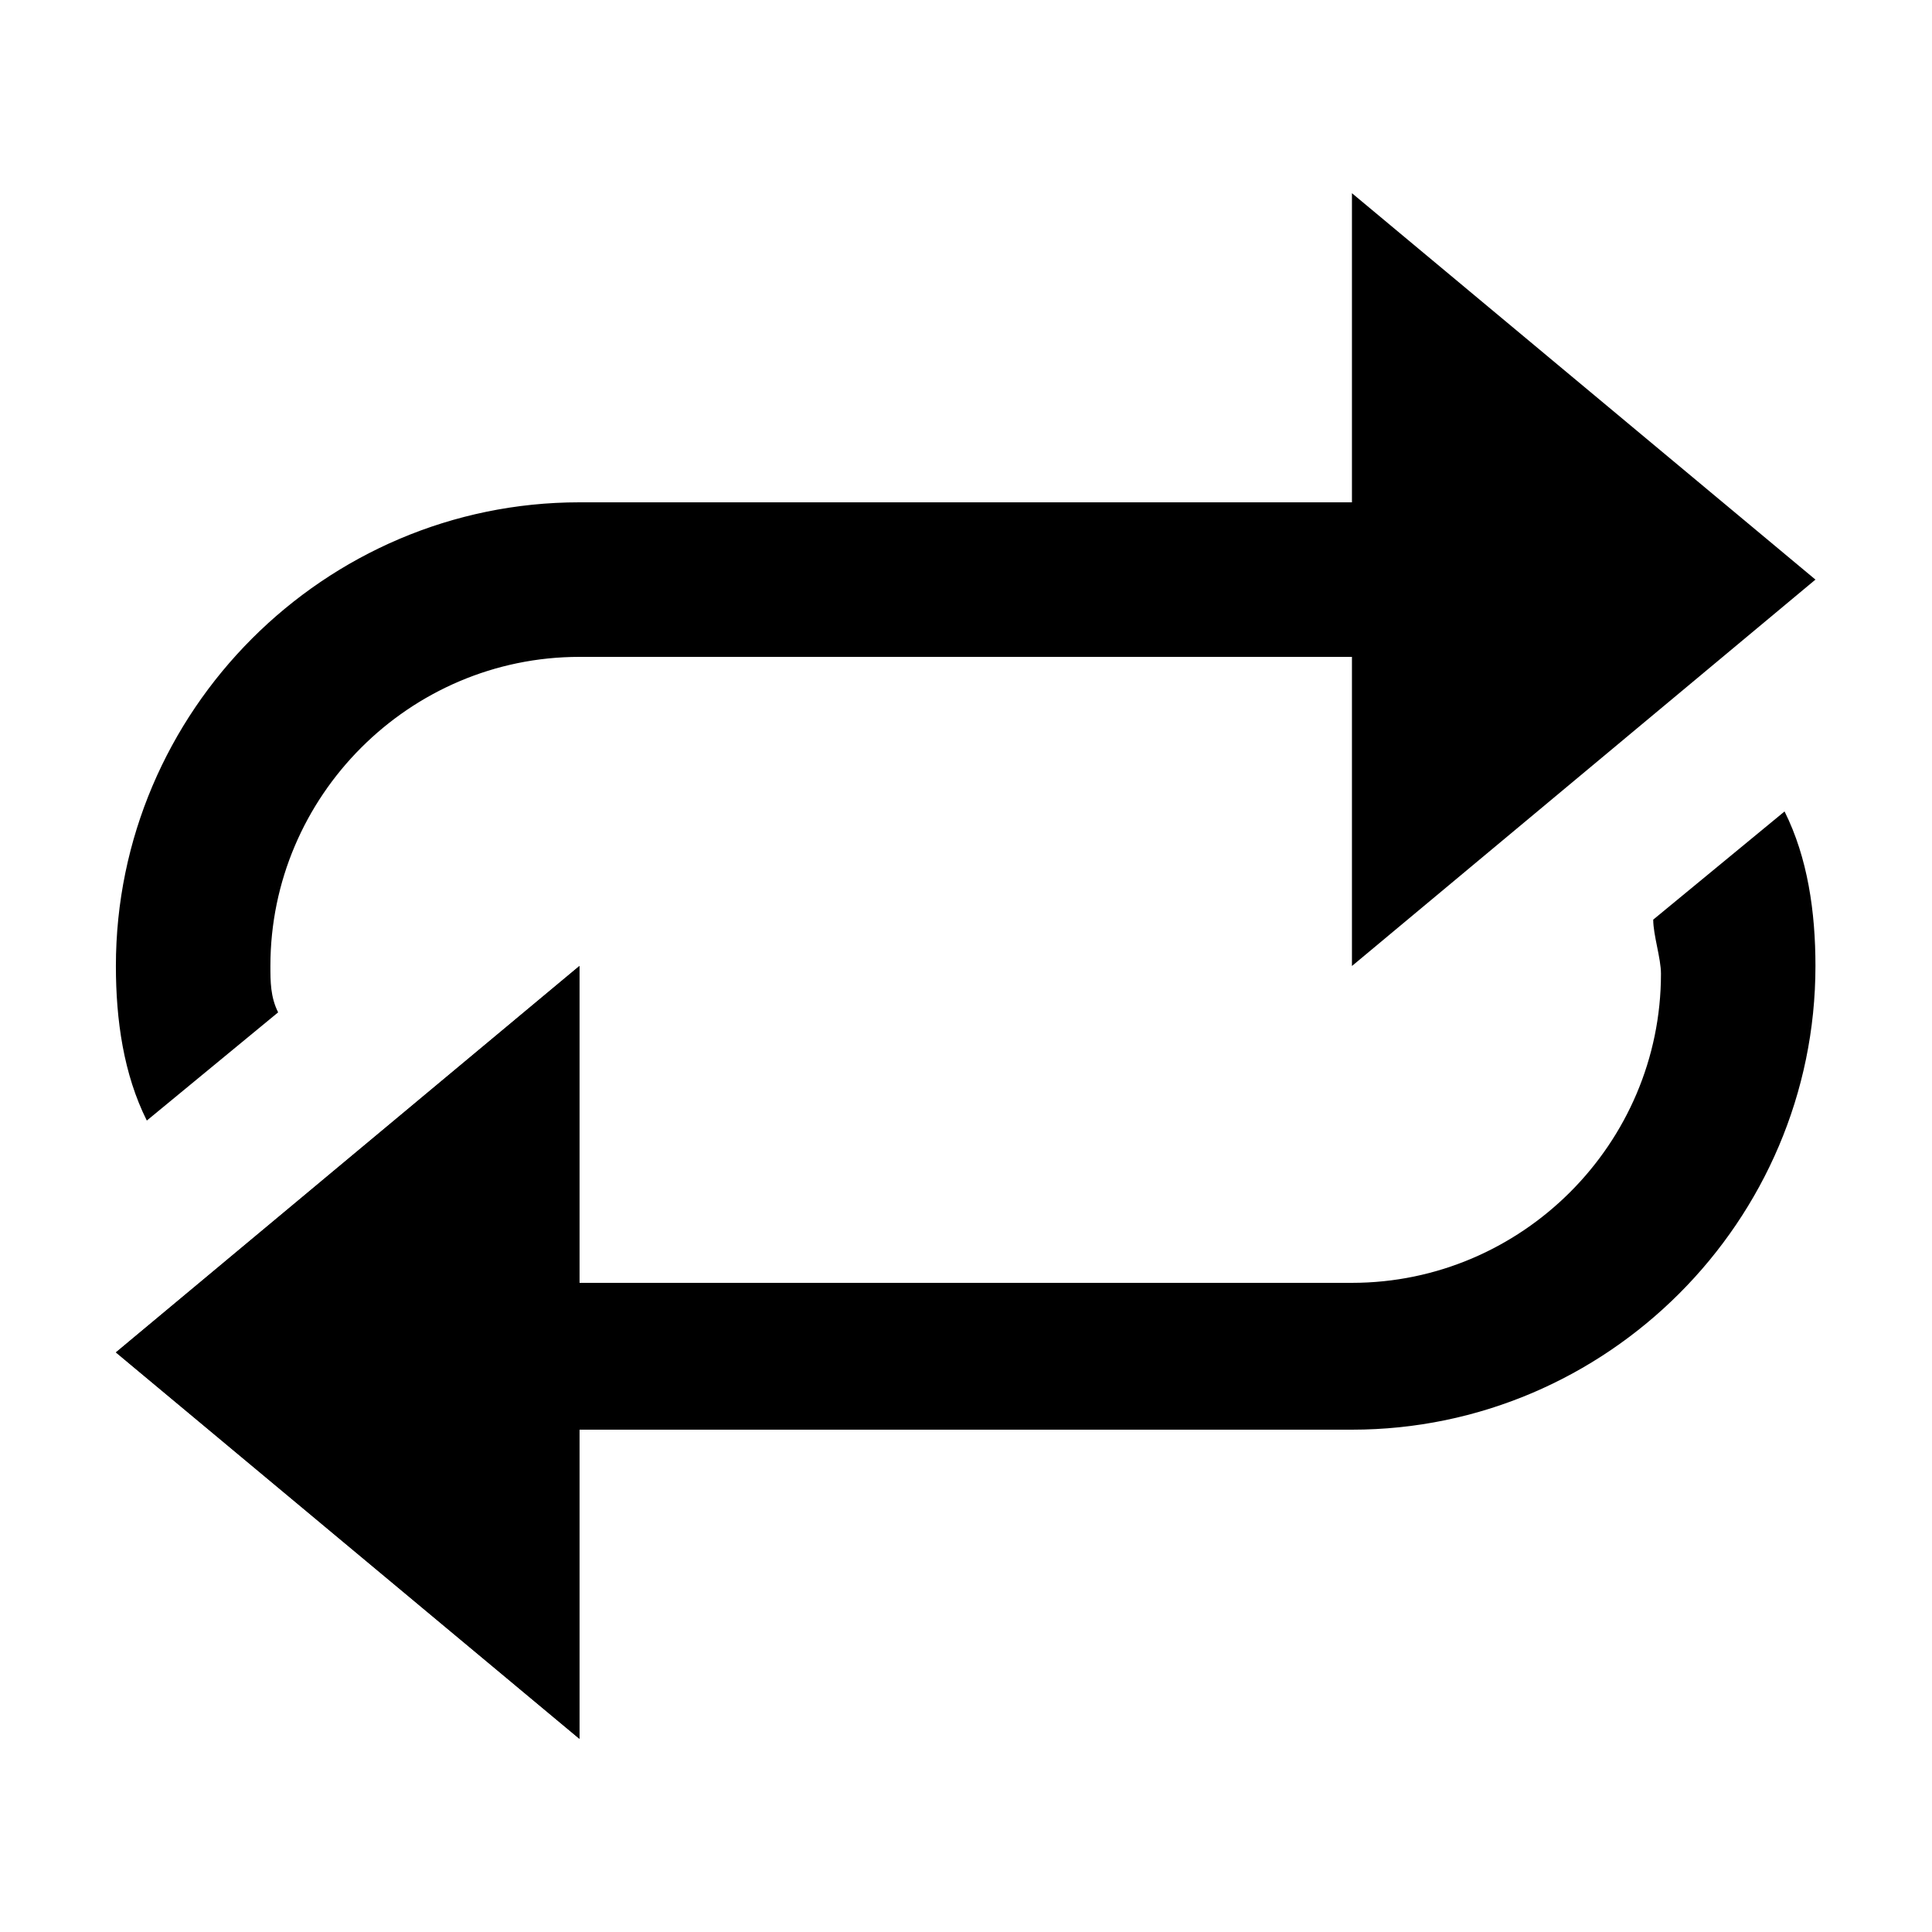
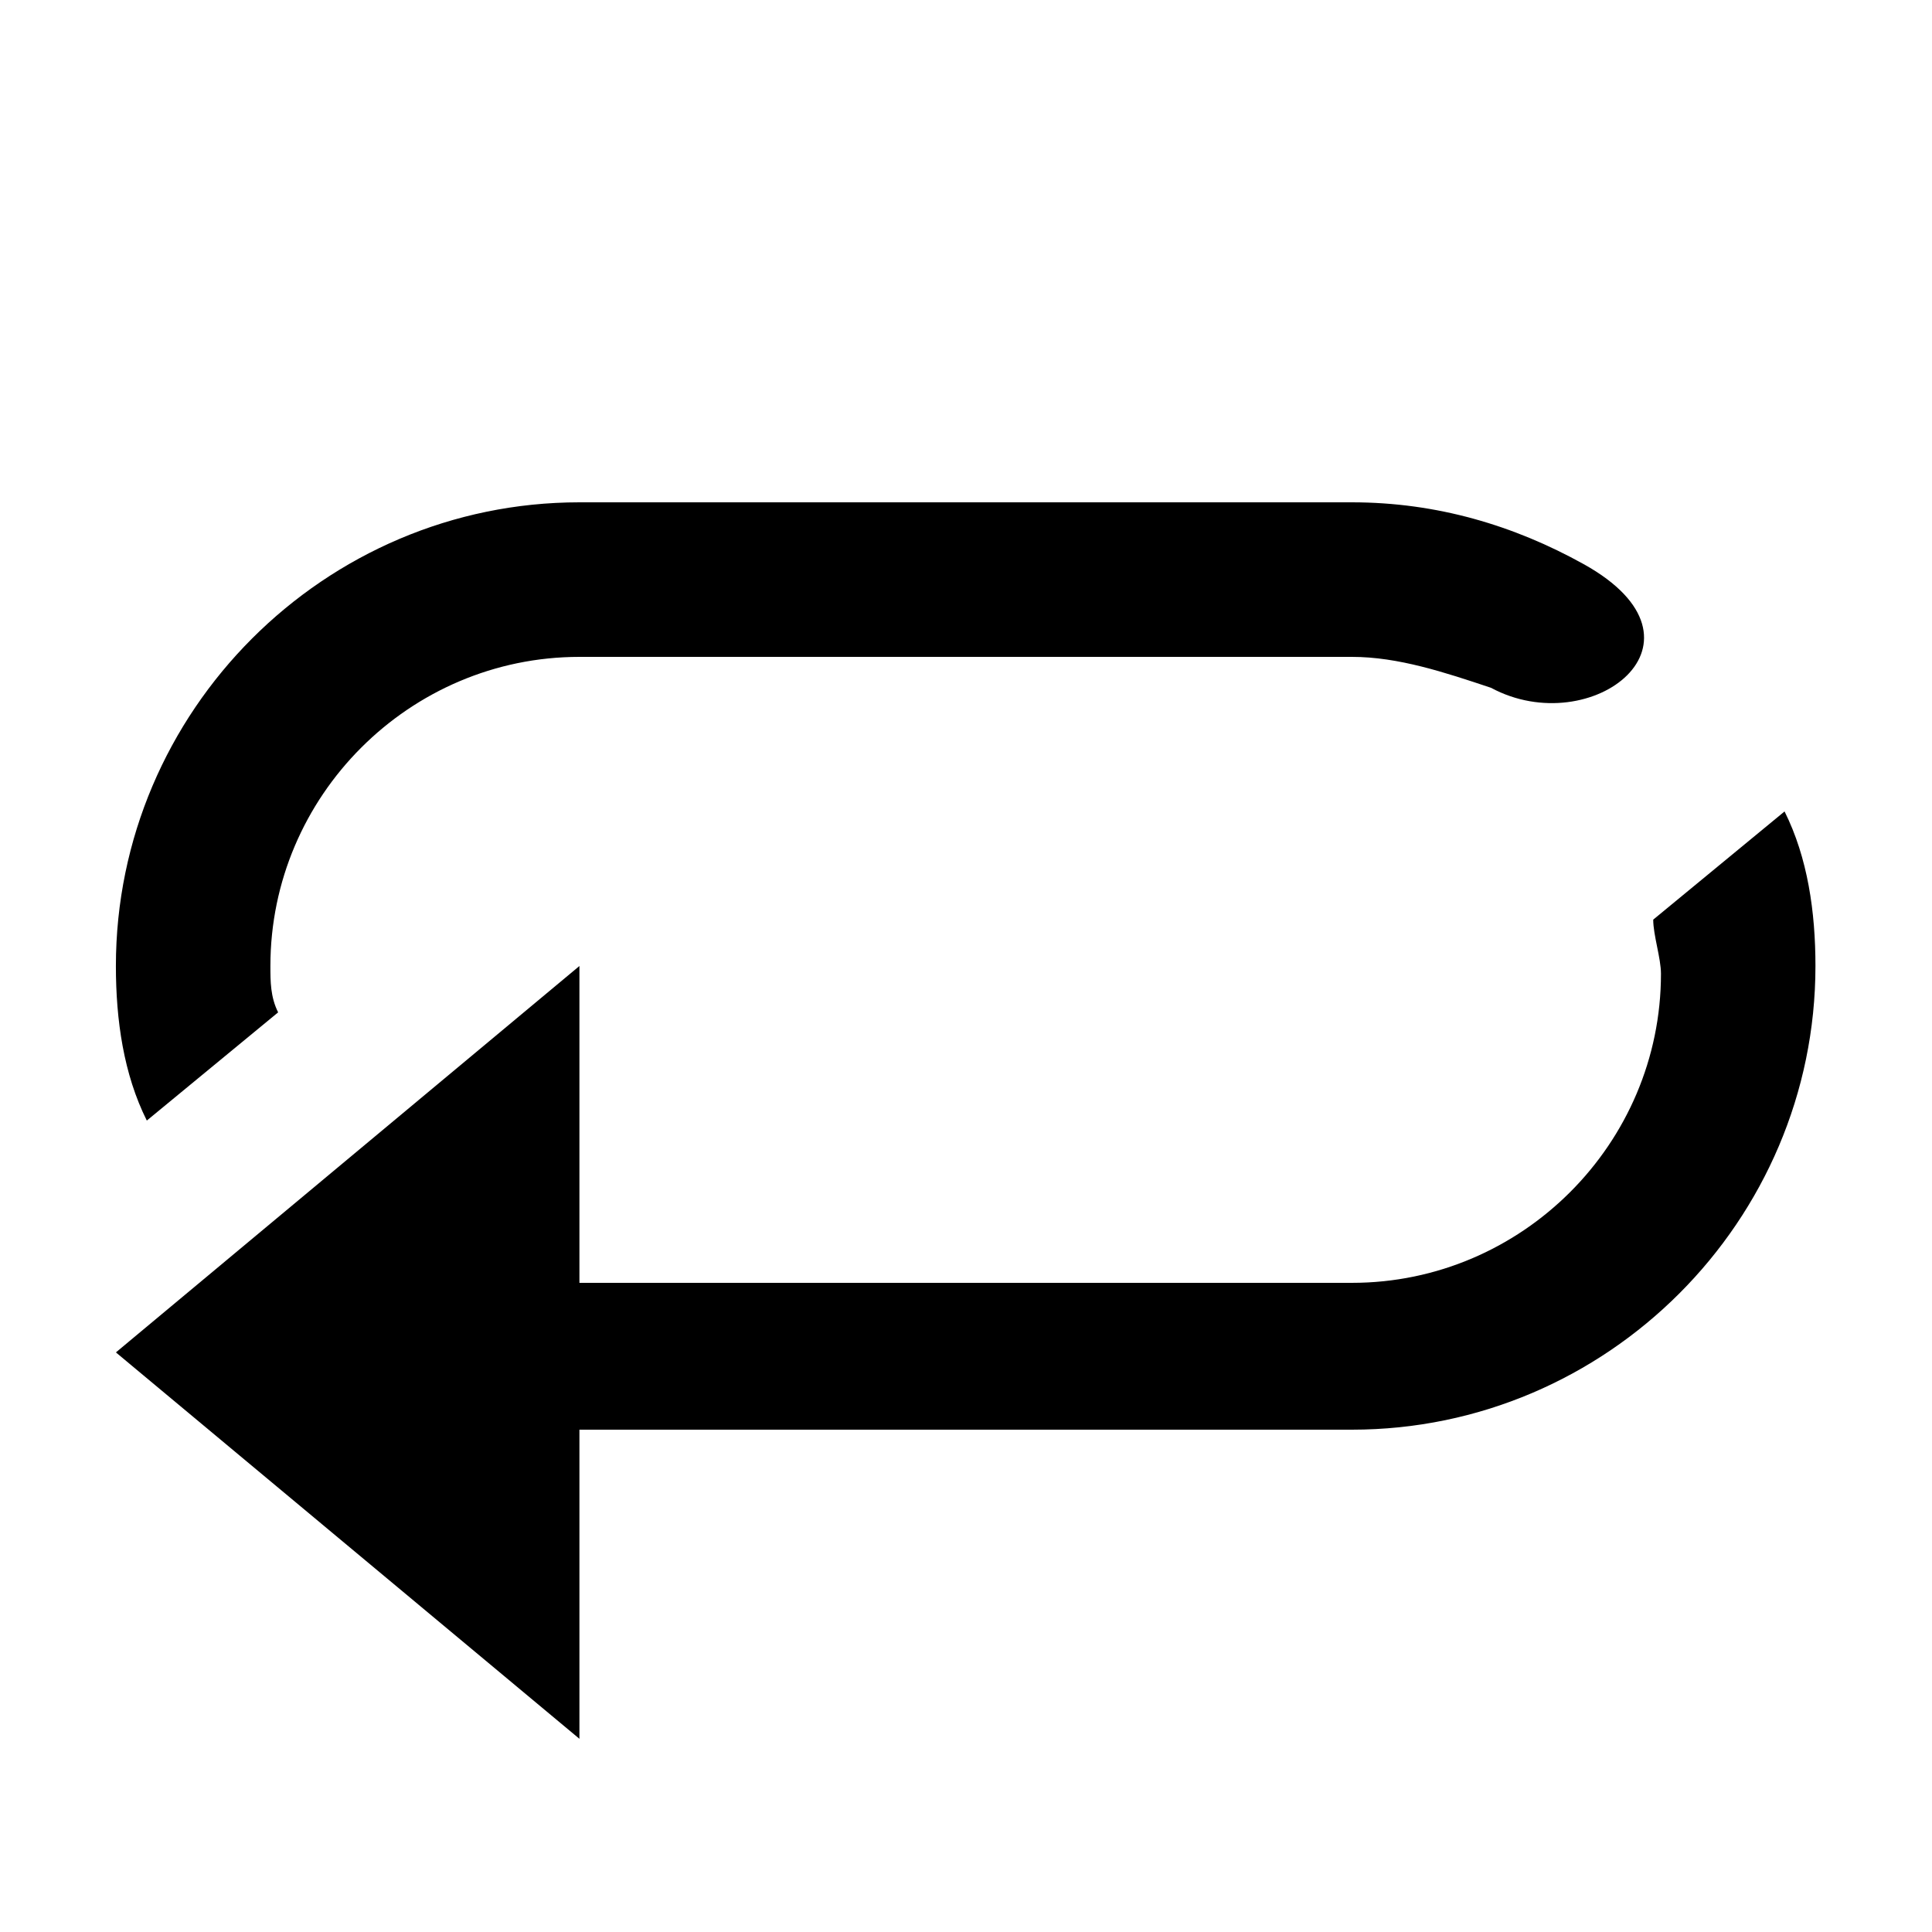
<svg xmlns="http://www.w3.org/2000/svg" version="1.2" preserveAspectRatio="xMidYMid meet" height="400" viewBox="0 0 300 300" zoomAndPan="magnify" width="400">
  <defs>
    <clipPath id="72ab1f4db3">
-       <path d="M 209 30 L 281.949 30 L 281.949 150 L 209 150 Z M 209 30" />
-     </clipPath>
+       </clipPath>
    <clipPath id="7fefd89c39">
      <path d="M 17.949 78 L 256 78 L 256 174 L 17.949 174 Z M 17.949 78" />
    </clipPath>
    <clipPath id="fefbd9c6a0">
      <path d="M 17.949 150 L 90 150 L 90 270 L 17.949 270 Z M 17.949 150" />
    </clipPath>
    <clipPath id="e3a7283d89">
      <path d="M 44 126 L 281.949 126 L 281.949 222 L 44 222 Z M 44 126" />
    </clipPath>
    <clipPath id="e528206a0e">
-       <path d="M 17.949 150 L 90 150 L 90 270 L 17.949 270 Z M 17.949 150" />
-     </clipPath>
+       </clipPath>
  </defs>
  <g id="ca113521f2">
    <g clip-path="url(#72ab1f4db3)" clip-rule="nonzero">
-       <path d="M 209.93 150 L 209.93 30 L 281.902 90 Z M 209.93 150" style="stroke:none;fill-rule:nonzero;fill:#000000;fill-opacity:1;" />
-     </g>
+       </g>
    <g clip-path="url(#7fefd89c39)" clip-rule="nonzero">
      <path d="M 245.918 87.602 C 235.121 81.602 223.125 78 209.93 78 L 89.973 78 C 50.387 78 17.996 110.398 17.996 150 C 17.996 158.398 19.195 166.801 22.797 174 L 43.188 157.199 C 41.988 154.801 41.988 152.398 41.988 150 C 41.988 123.602 63.582 102 89.973 102 L 209.93 102 C 217.125 102 224.324 104.398 231.523 106.801 C 247.117 115.199 267.508 99.602 245.918 87.602 Z M 245.918 87.602" style="stroke:none;fill-rule:nonzero;fill:#000000;fill-opacity:1;" />
    </g>
    <g clip-path="url(#fefbd9c6a0)" clip-rule="nonzero">
      <path d="M 89.973 150 L 89.973 270 L 17.996 210 Z M 89.973 150" style="stroke:none;fill-rule:nonzero;fill:#000000;fill-opacity:1;" />
    </g>
    <g clip-path="url(#e3a7283d89)" clip-rule="nonzero">
      <path d="M 53.984 212.398 C 64.781 218.398 76.777 222 89.973 222 L 209.93 222 C 249.516 222 281.902 189.602 281.902 150 C 281.902 141.602 280.703 133.199 277.105 126 L 256.711 142.801 C 256.711 145.199 257.914 148.801 257.914 151.199 C 257.914 177.602 236.32 199.199 209.93 199.199 L 89.973 199.199 C 82.773 199.199 75.578 196.801 68.379 194.398 C 52.785 184.801 32.391 200.398 53.984 212.398 Z M 53.984 212.398" style="stroke:none;fill-rule:nonzero;fill:#000000;fill-opacity:1;" />
    </g>
    <g clip-path="url(#e528206a0e)" clip-rule="nonzero">
      <path d="M 89.973 150 L 89.973 270 L 17.996 210 Z M 89.973 150" style="stroke:none;fill-rule:nonzero;fill:#000000;fill-opacity:1;" />
    </g>
  </g>
</svg>